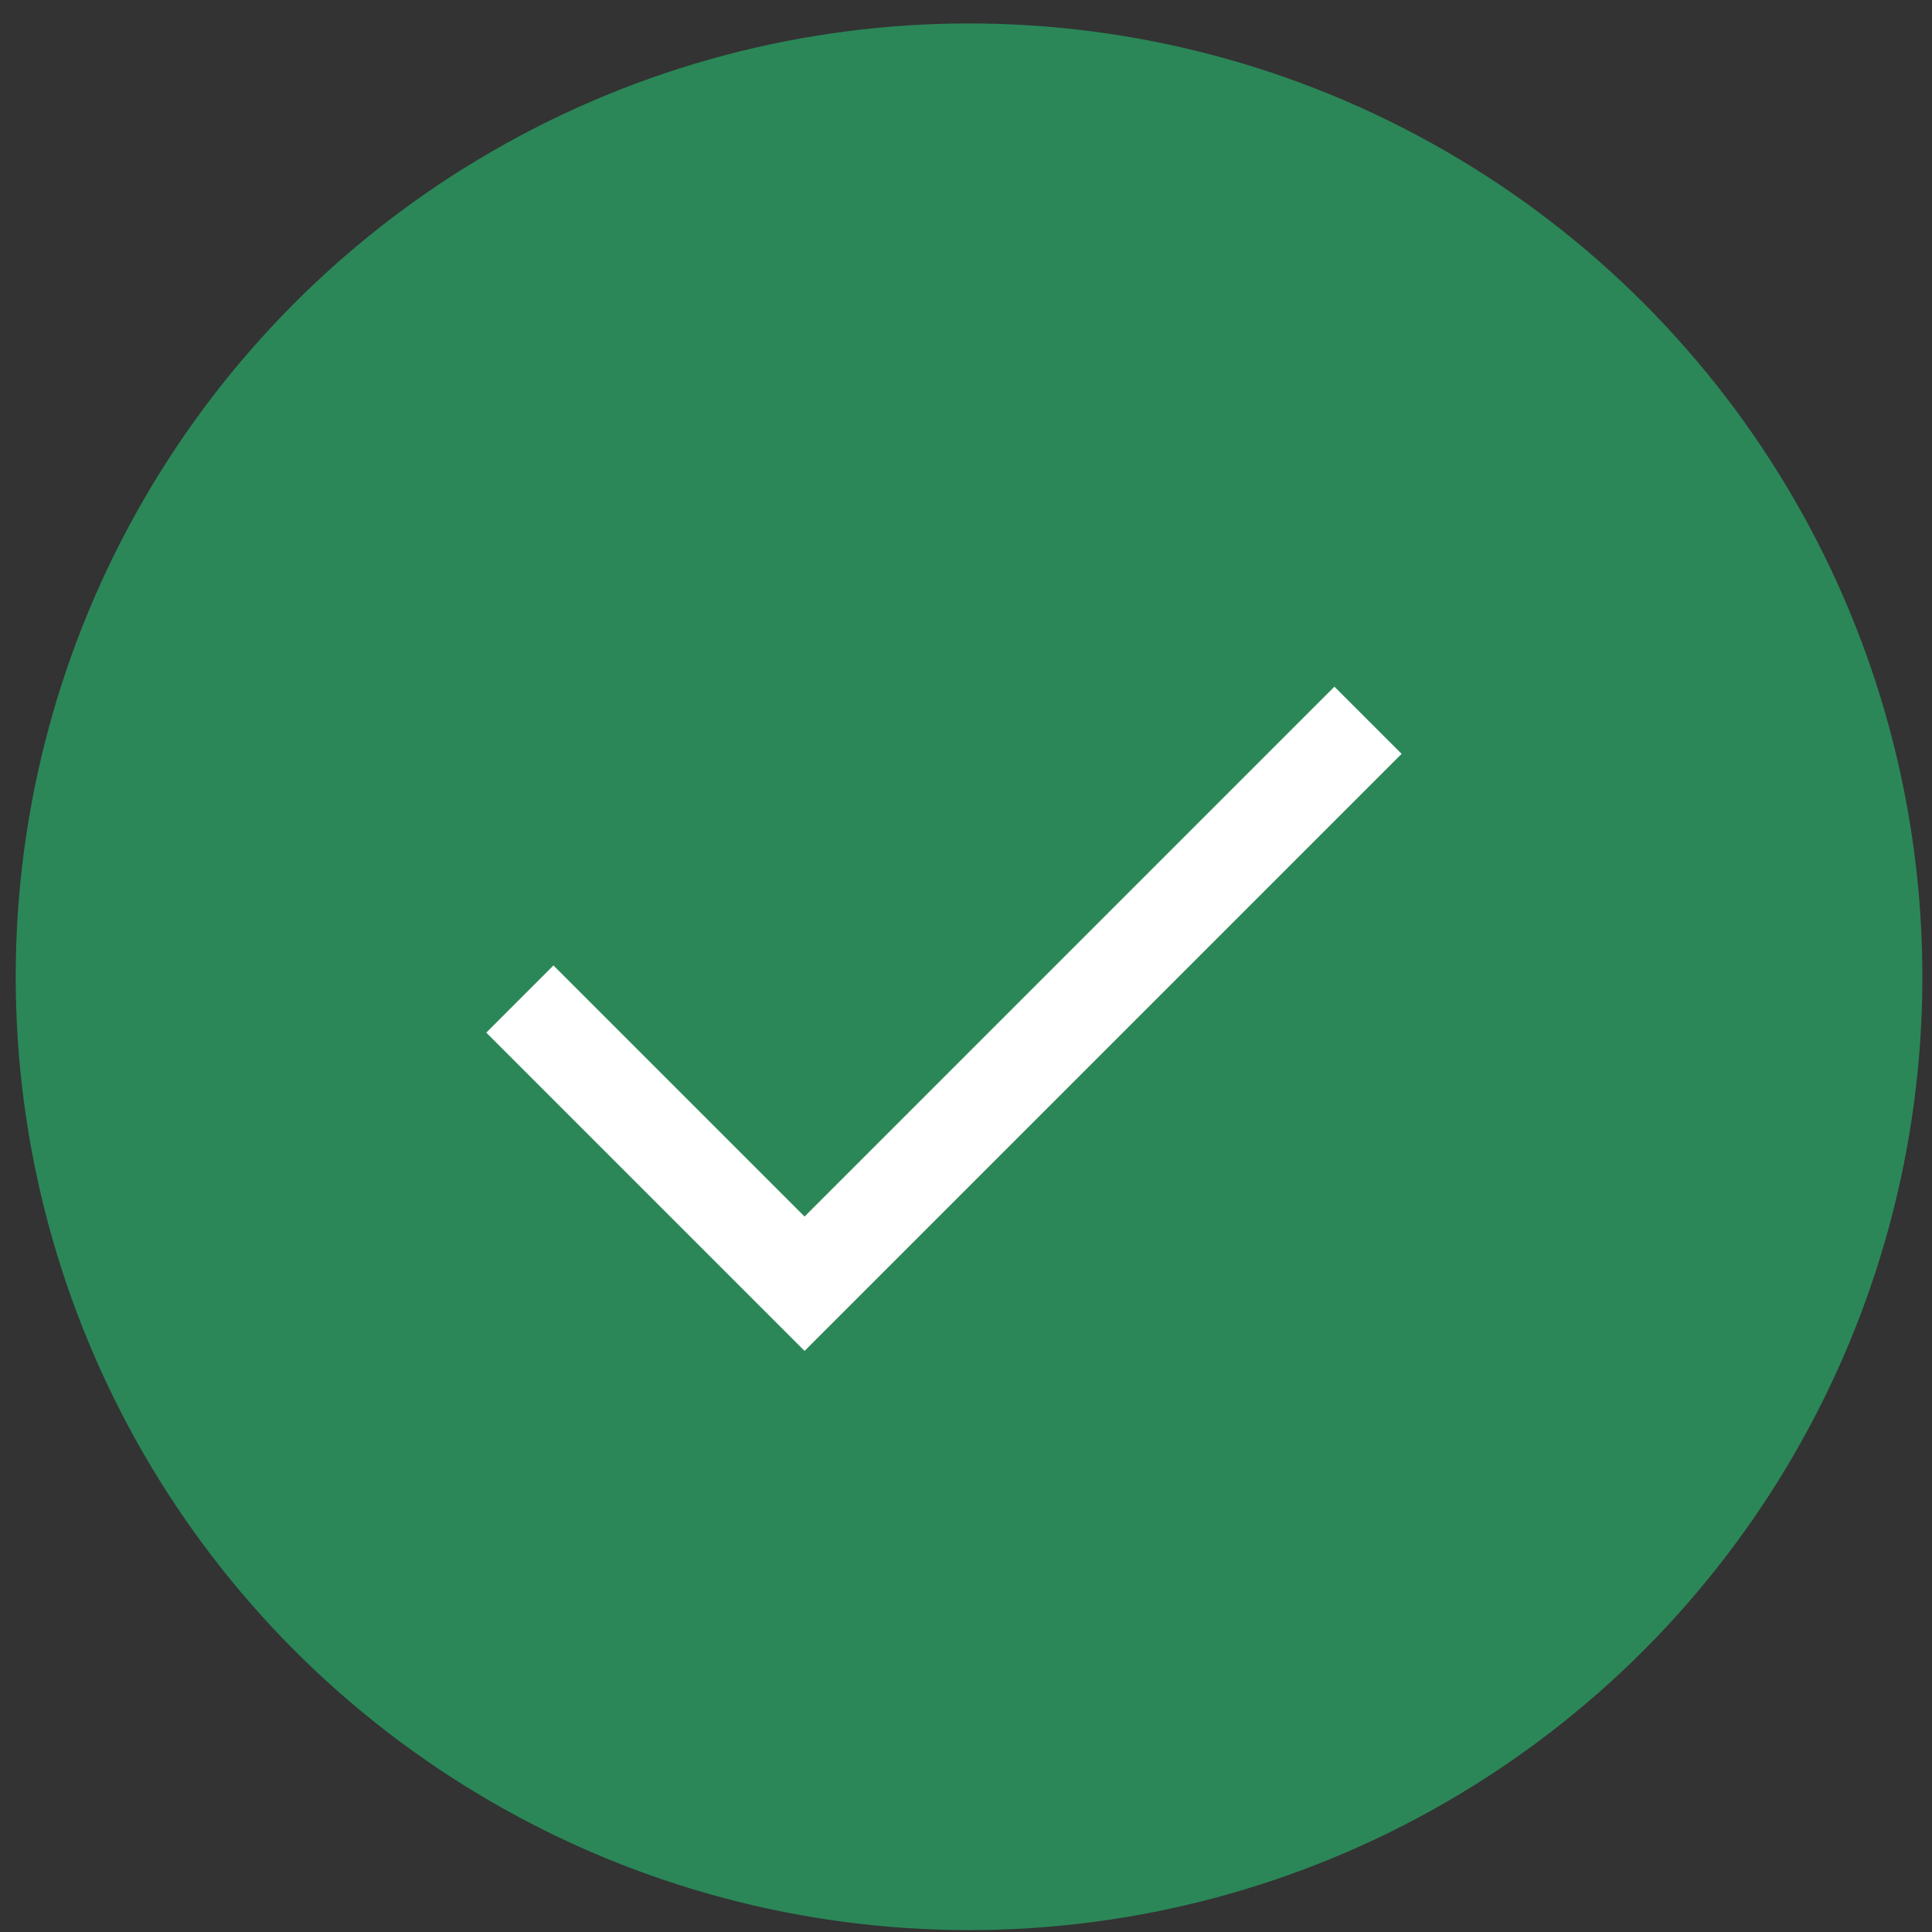
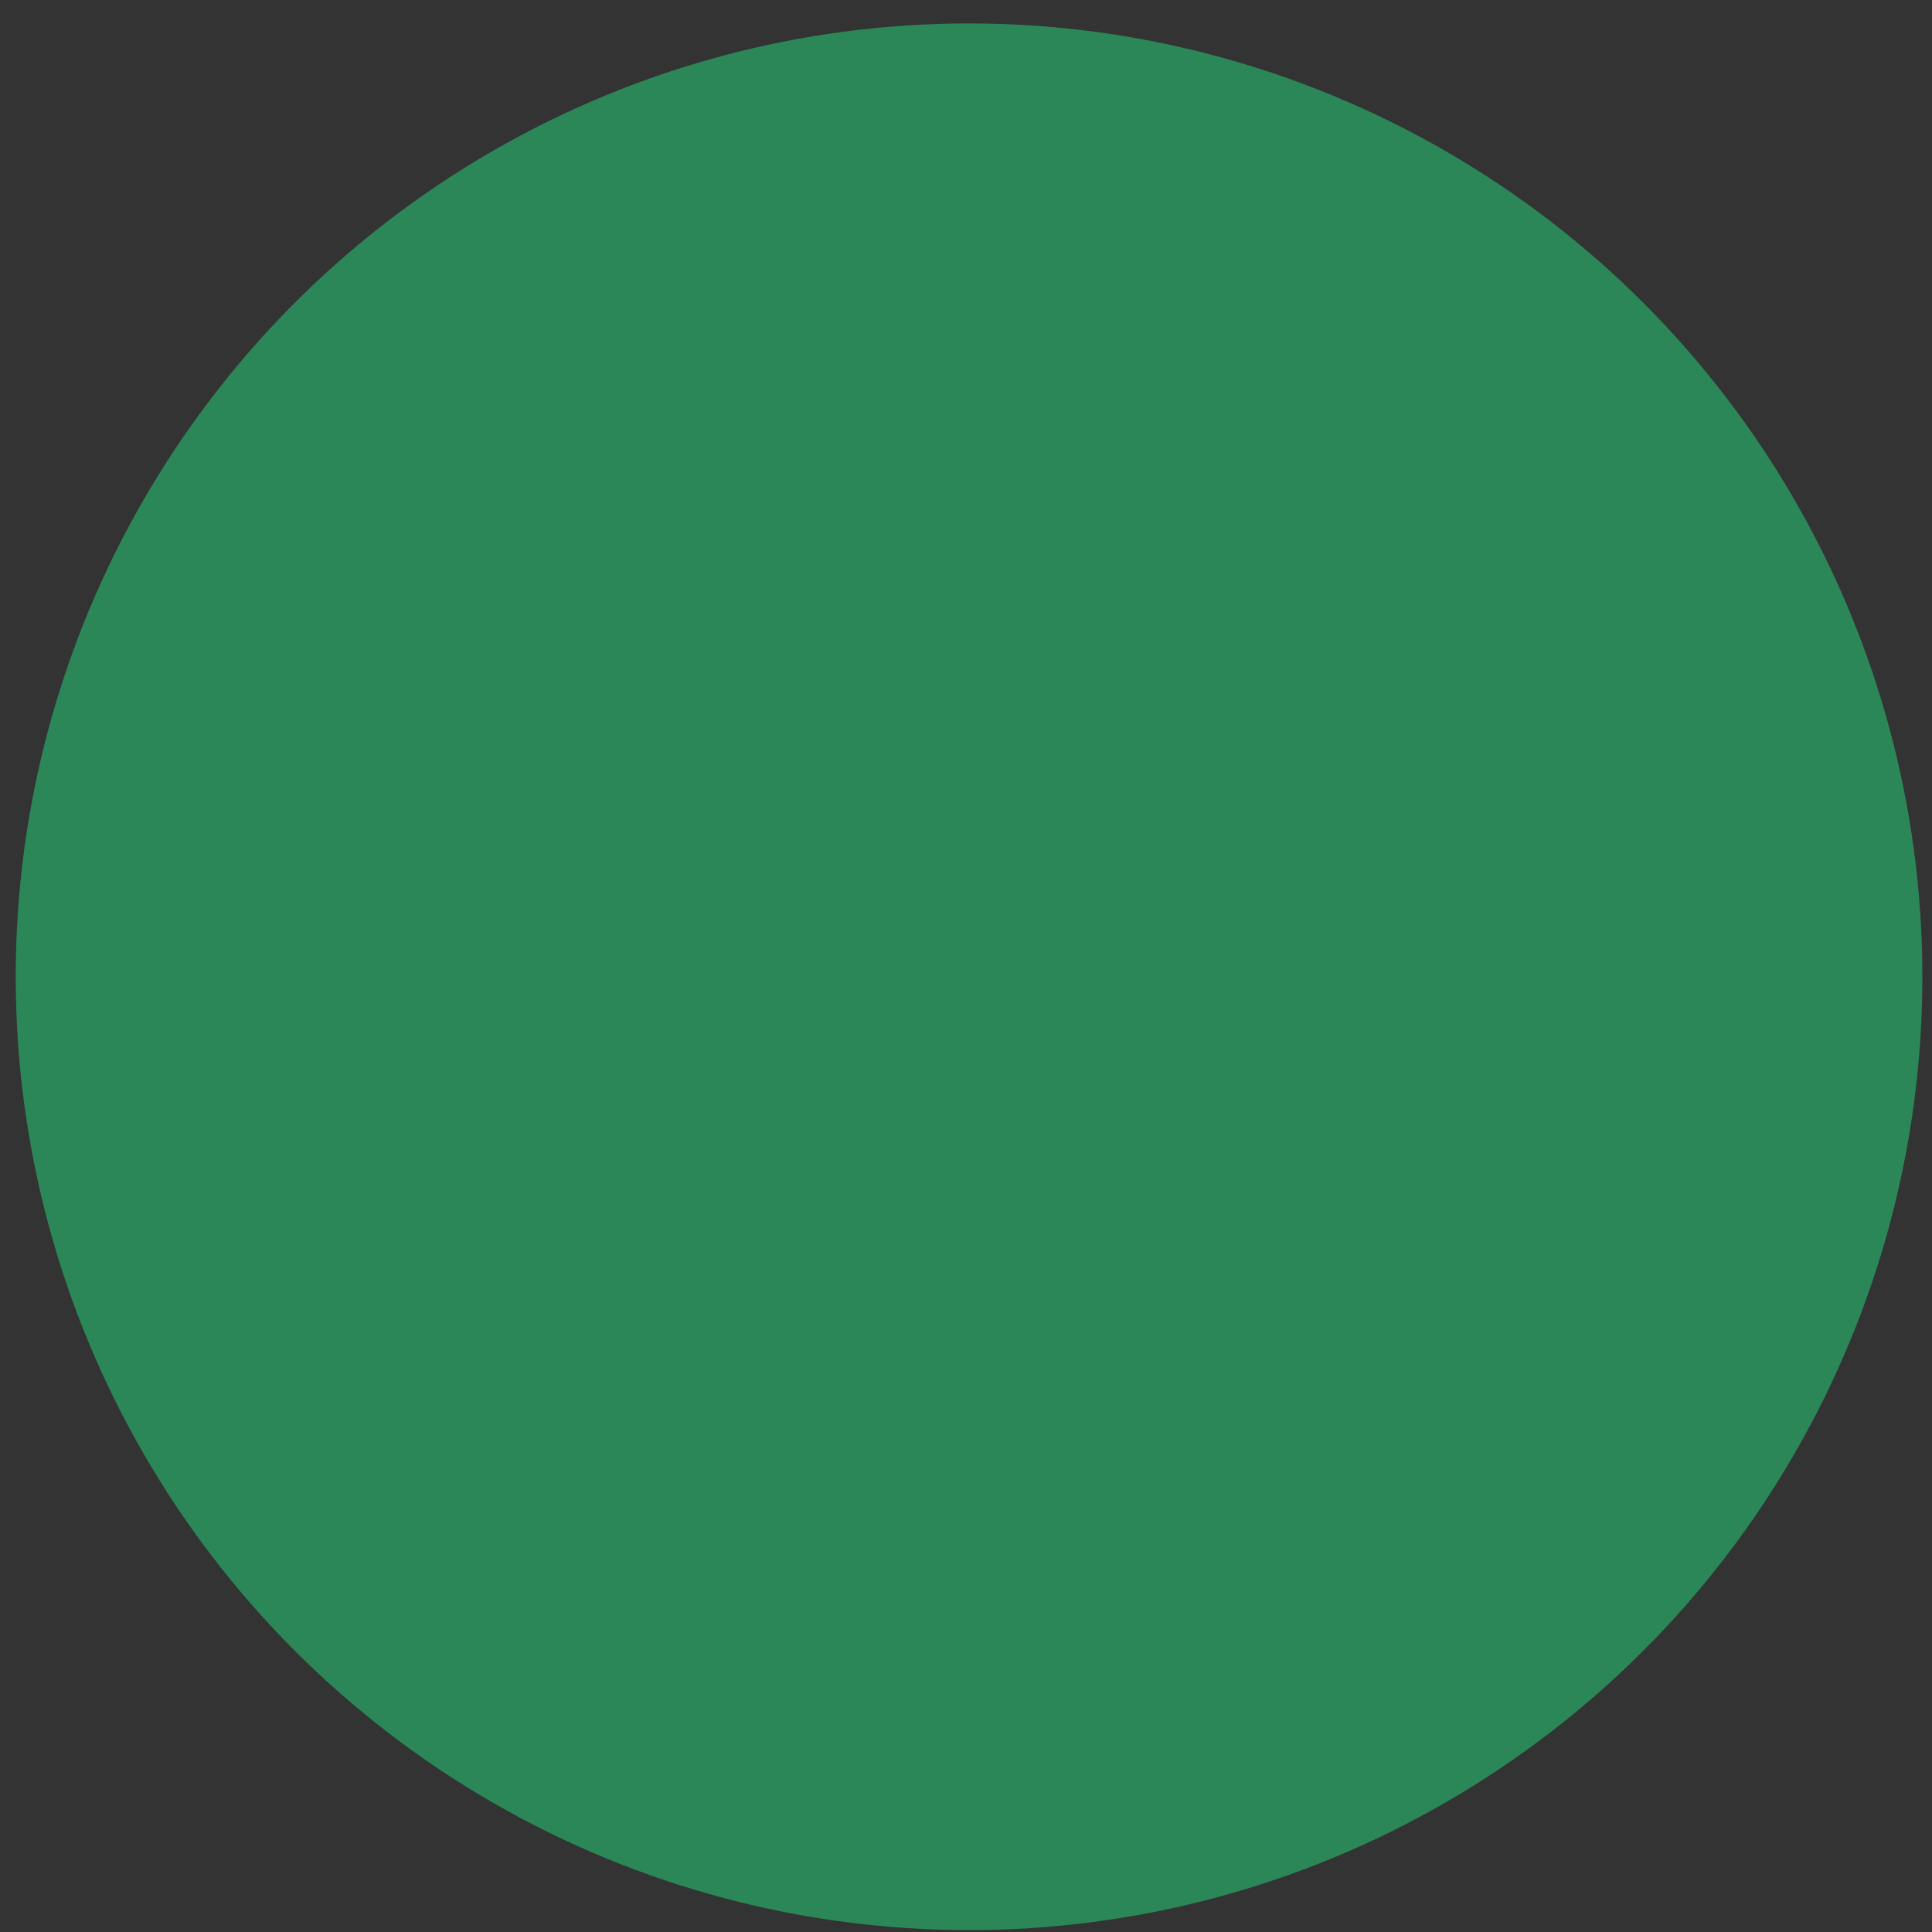
<svg xmlns="http://www.w3.org/2000/svg" width="61" height="61" viewBox="0 0 61 61" fill="none">
  <rect x="0" y="0" width="61" height="61" fill="#333333" stroke="none" />
  <circle cx="30.596" cy="30.84" r="30.1" fill="#2B8758" />
-   <path d="M16.414 31.543L25.403 40.532L43.193 22.741" stroke="white" stroke-width="3" />
</svg>